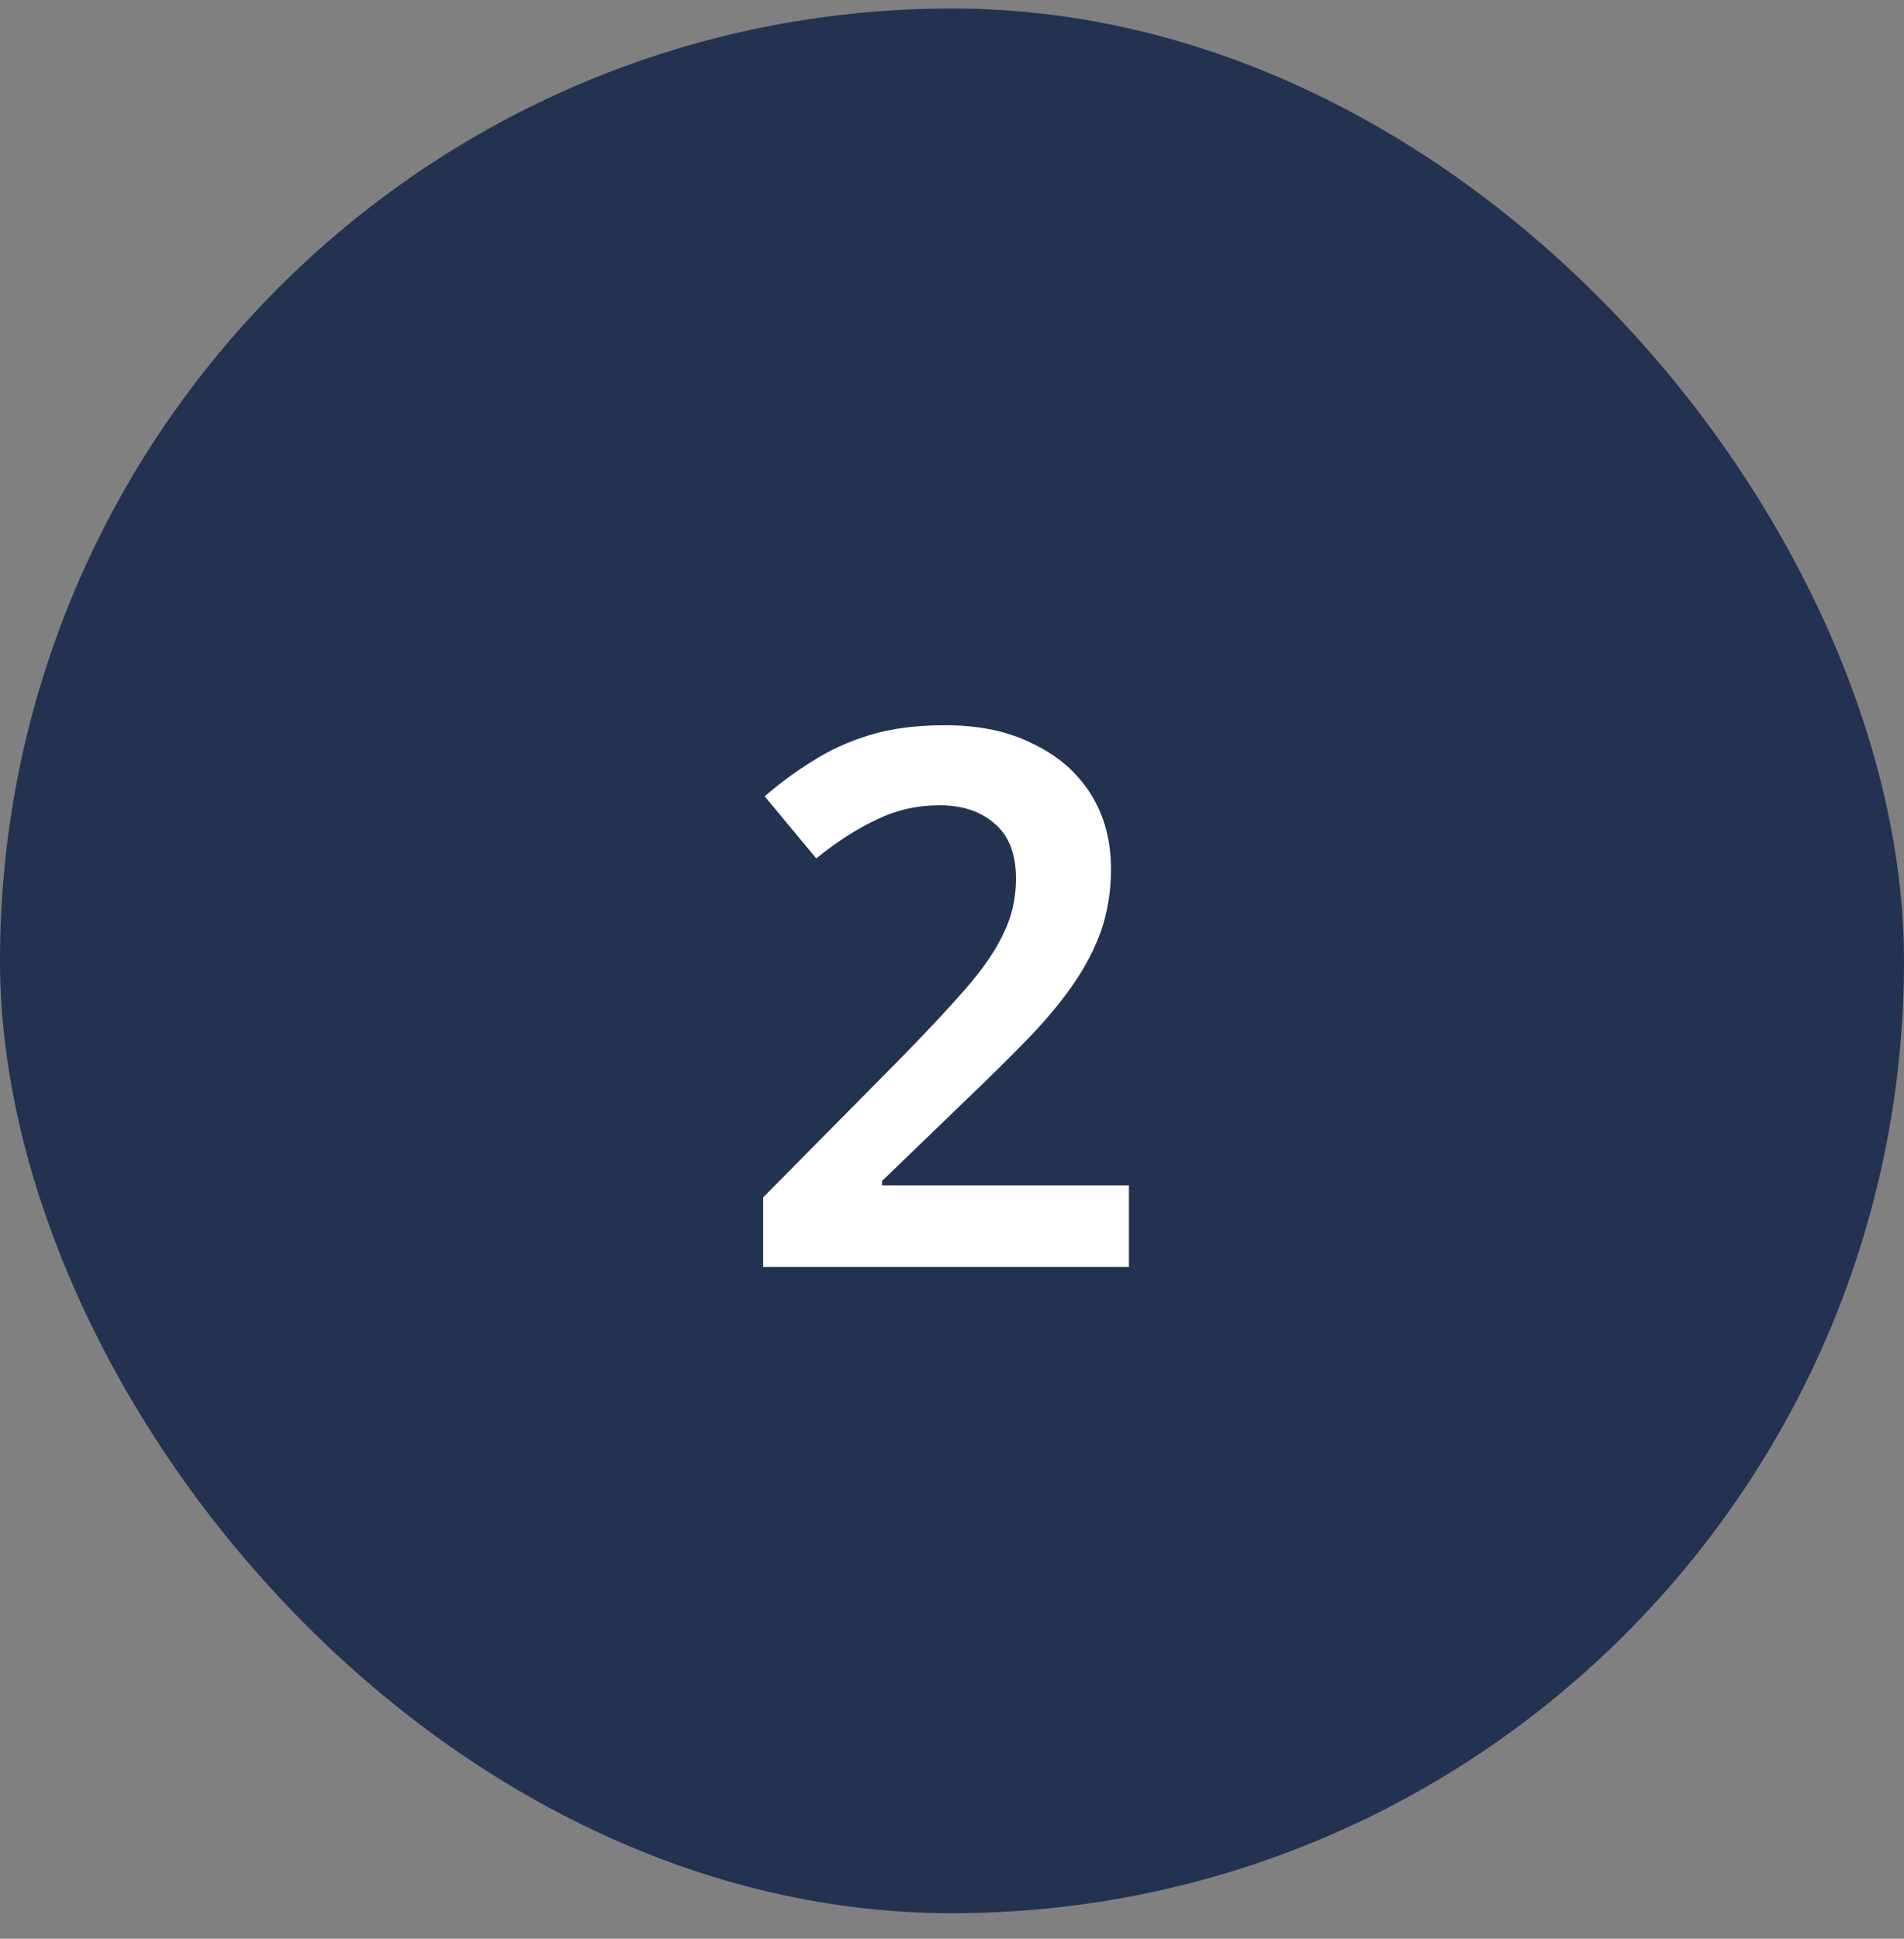
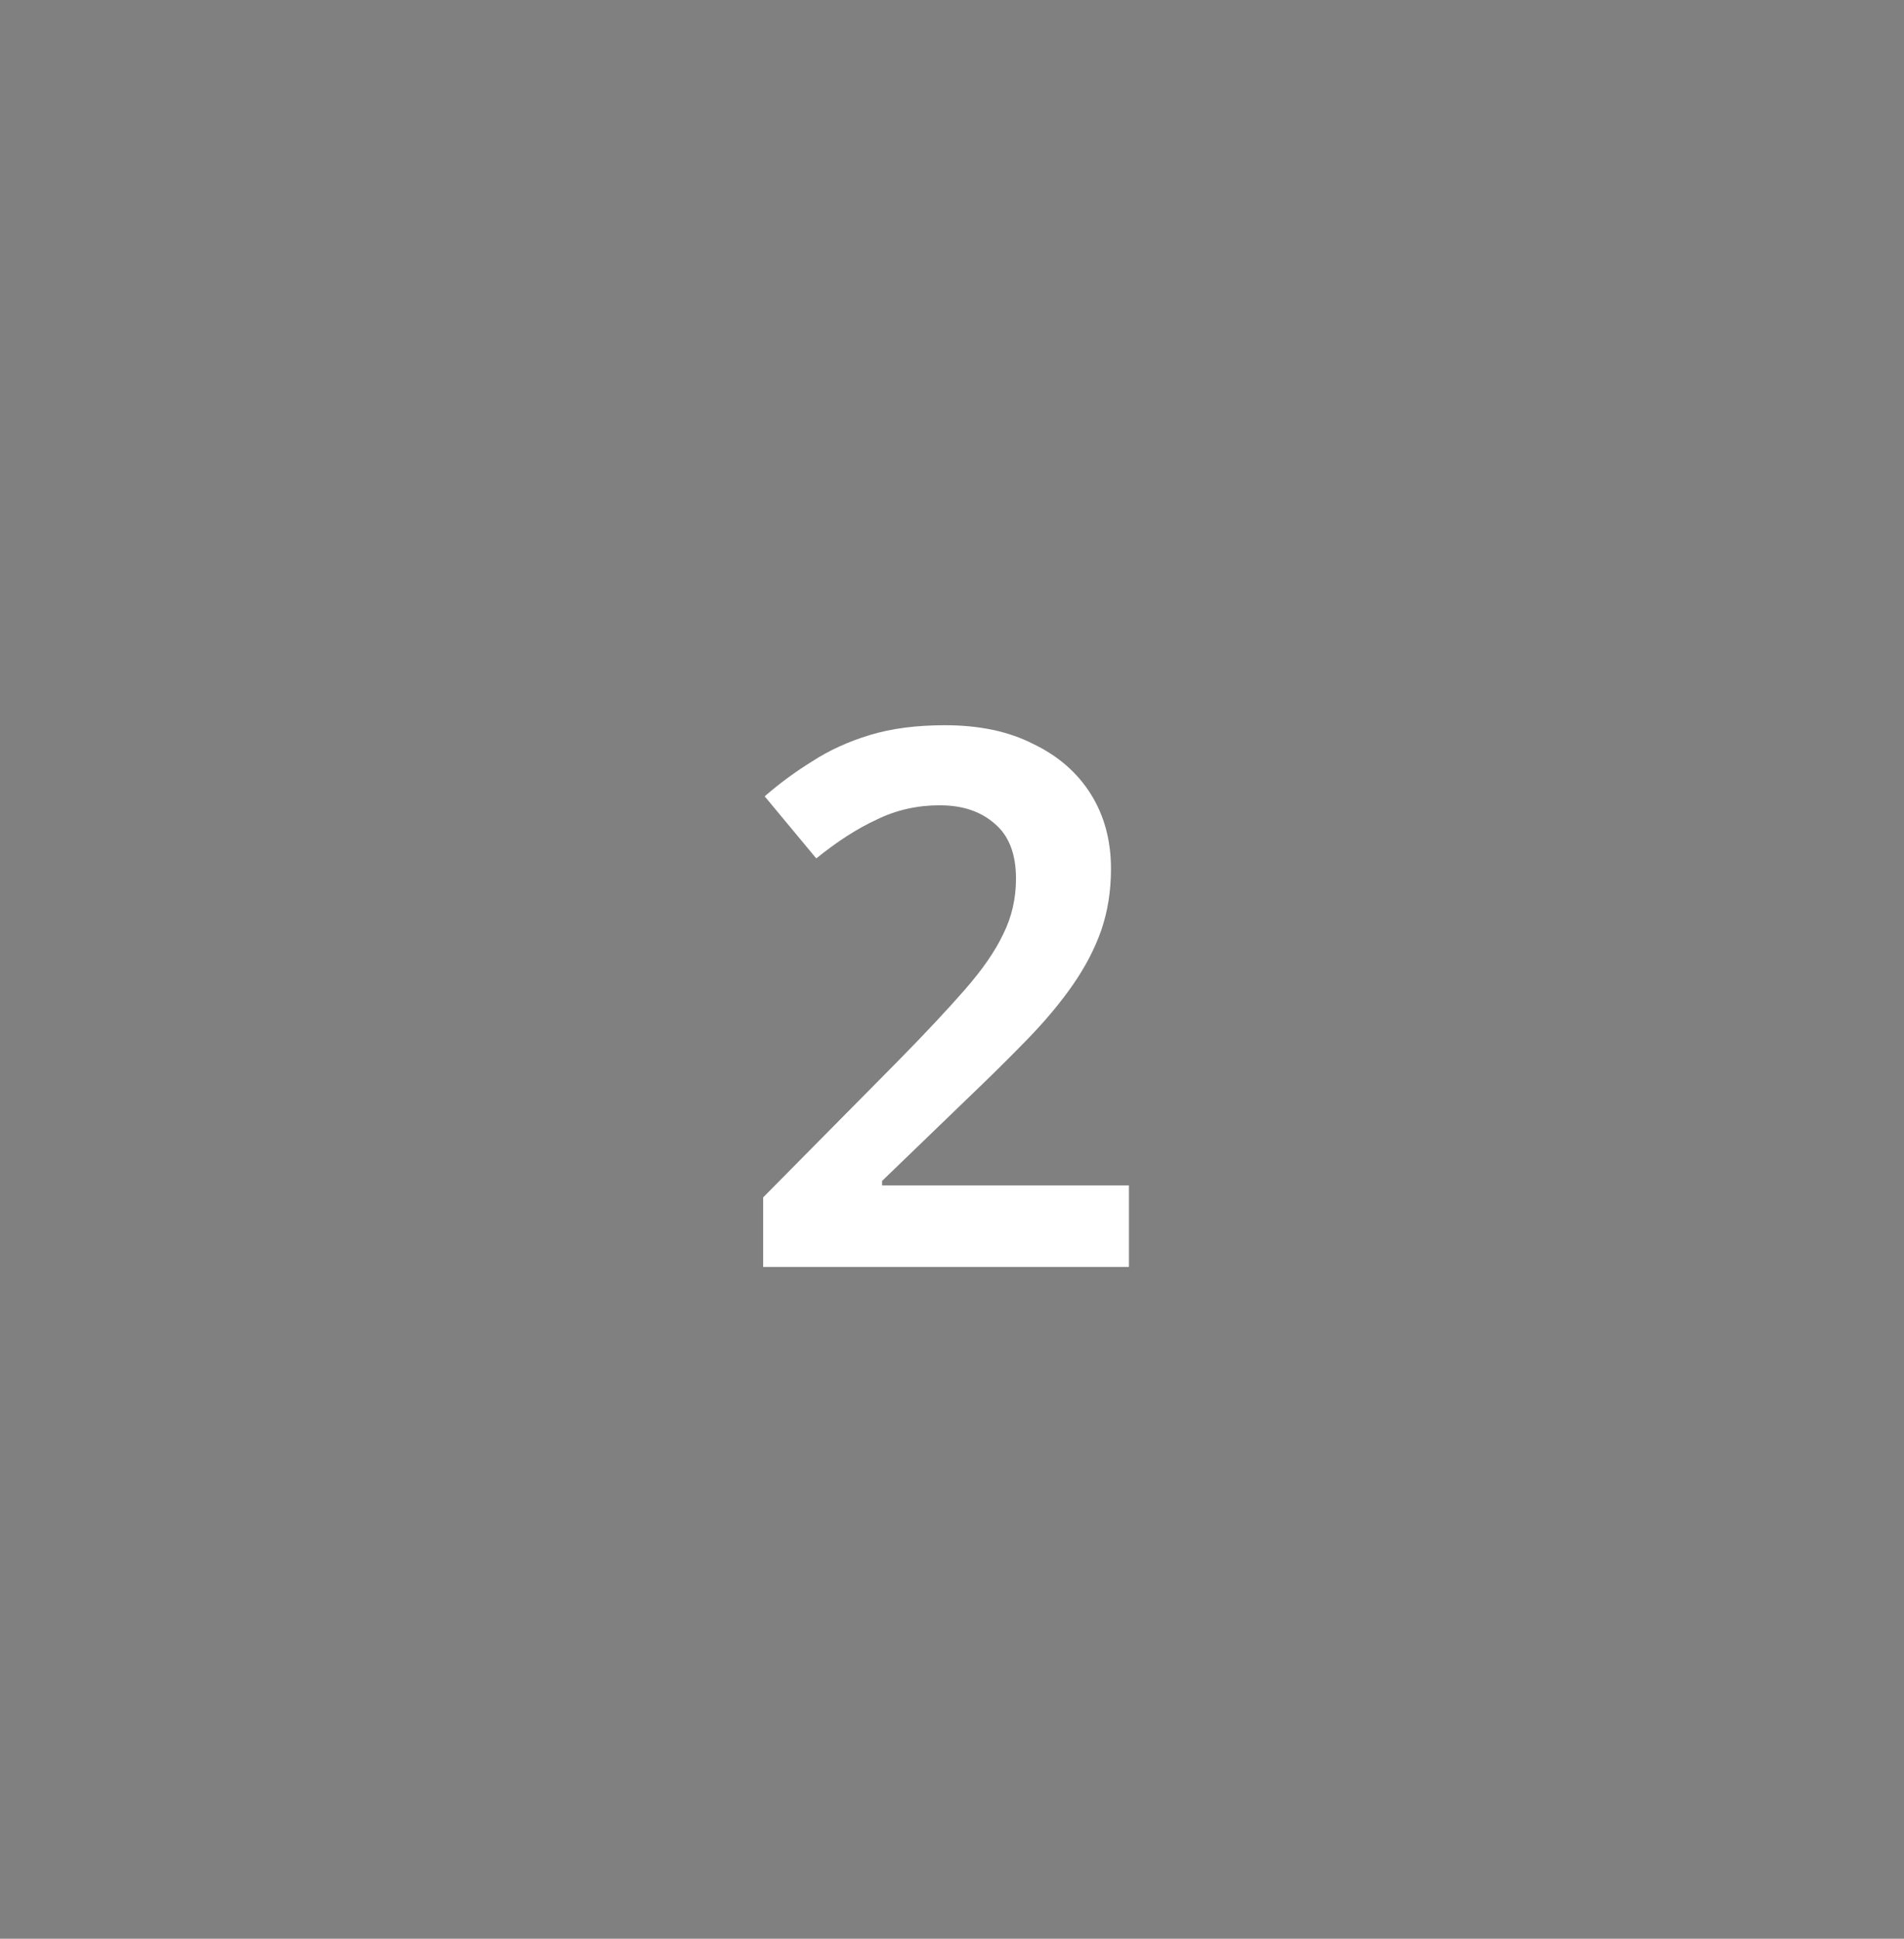
<svg xmlns="http://www.w3.org/2000/svg" width="56" height="57" viewBox="0 0 56 57" fill="none">
  <rect x="0" y="0" width="56" height="57" fill="#808080" stroke="none" />
-   <rect y="0.25" width="56" height="56" rx="28" fill="#243252" />
  <path d="M33.204 37.25H22.446V35.204L26.45 31.156C27.242 30.349 27.887 29.66 28.386 29.088C28.899 28.501 29.273 27.959 29.508 27.46C29.757 26.961 29.882 26.419 29.882 25.832C29.882 25.113 29.677 24.578 29.266 24.226C28.855 23.859 28.313 23.676 27.638 23.676C26.978 23.676 26.362 23.815 25.79 24.094C25.218 24.358 24.624 24.739 24.008 25.238L22.49 23.412C22.93 23.031 23.399 22.686 23.898 22.378C24.397 22.055 24.961 21.799 25.592 21.608C26.223 21.417 26.956 21.322 27.792 21.322C28.804 21.322 29.669 21.505 30.388 21.872C31.121 22.224 31.686 22.715 32.082 23.346C32.478 23.977 32.676 24.71 32.676 25.546C32.676 26.191 32.581 26.793 32.39 27.35C32.199 27.893 31.921 28.428 31.554 28.956C31.187 29.484 30.74 30.019 30.212 30.562C29.684 31.105 29.09 31.691 28.43 32.322L25.944 34.72V34.852H33.204V37.25Z" fill="white" />
</svg>